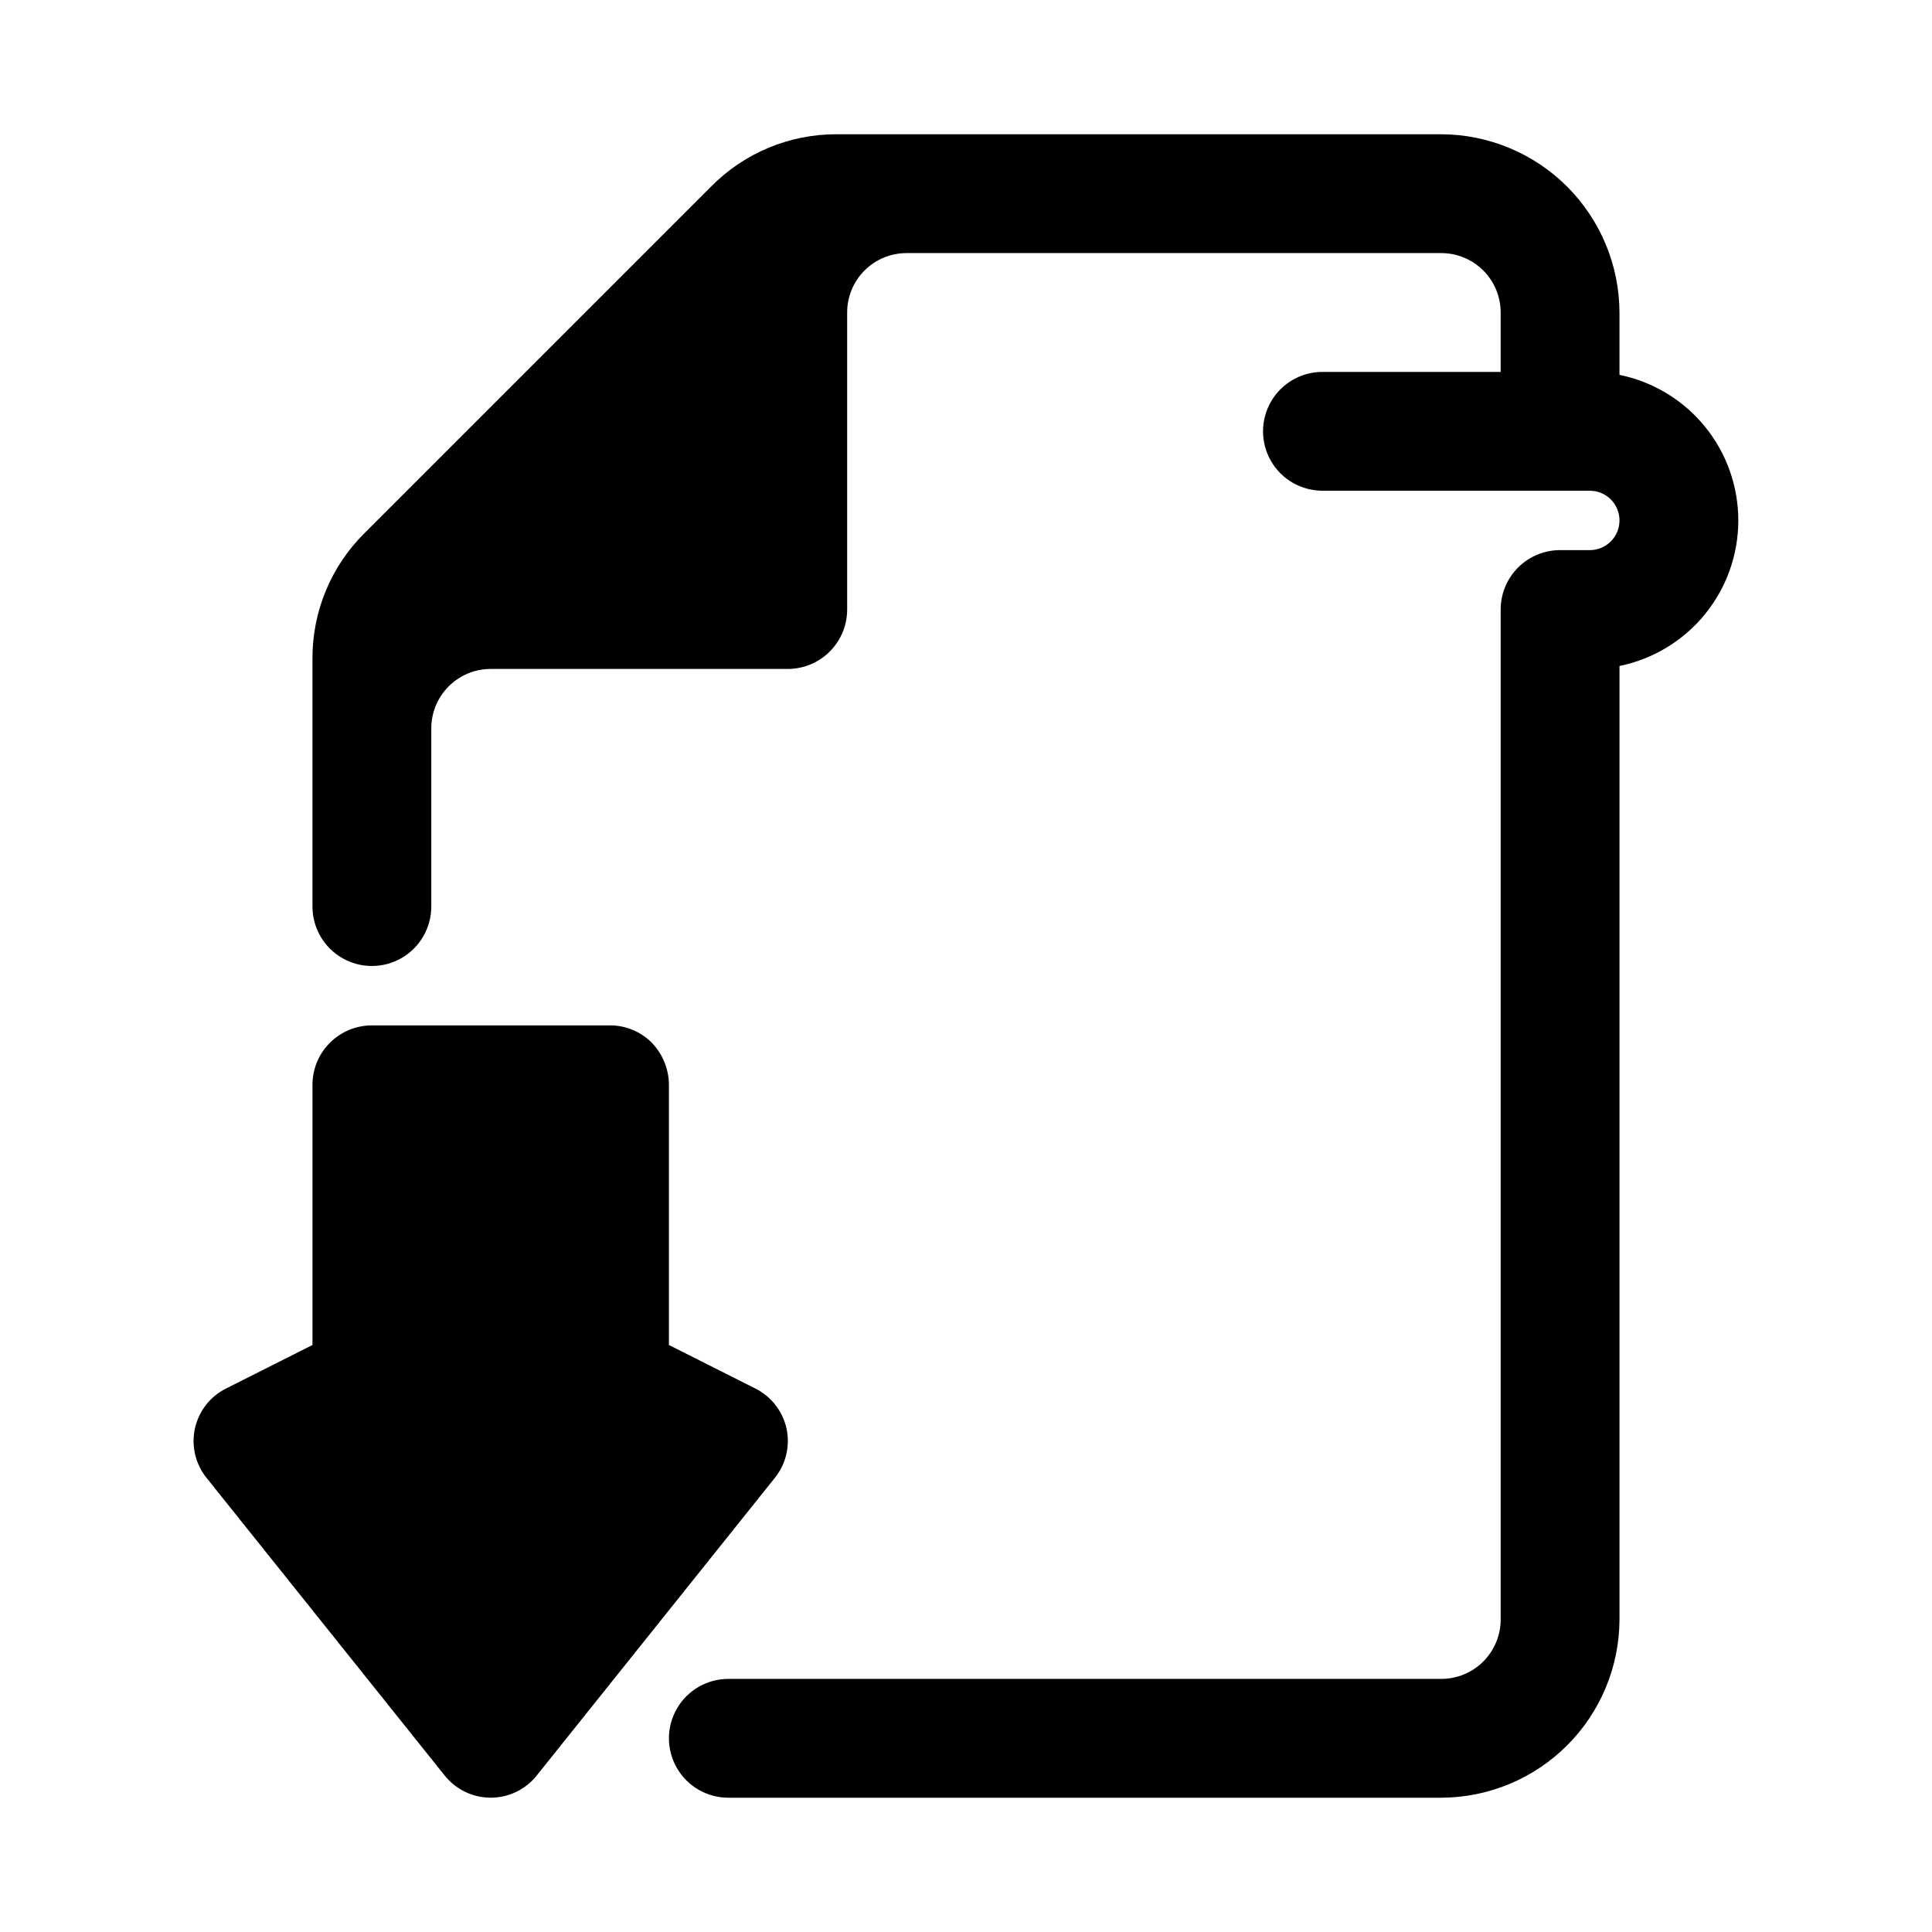
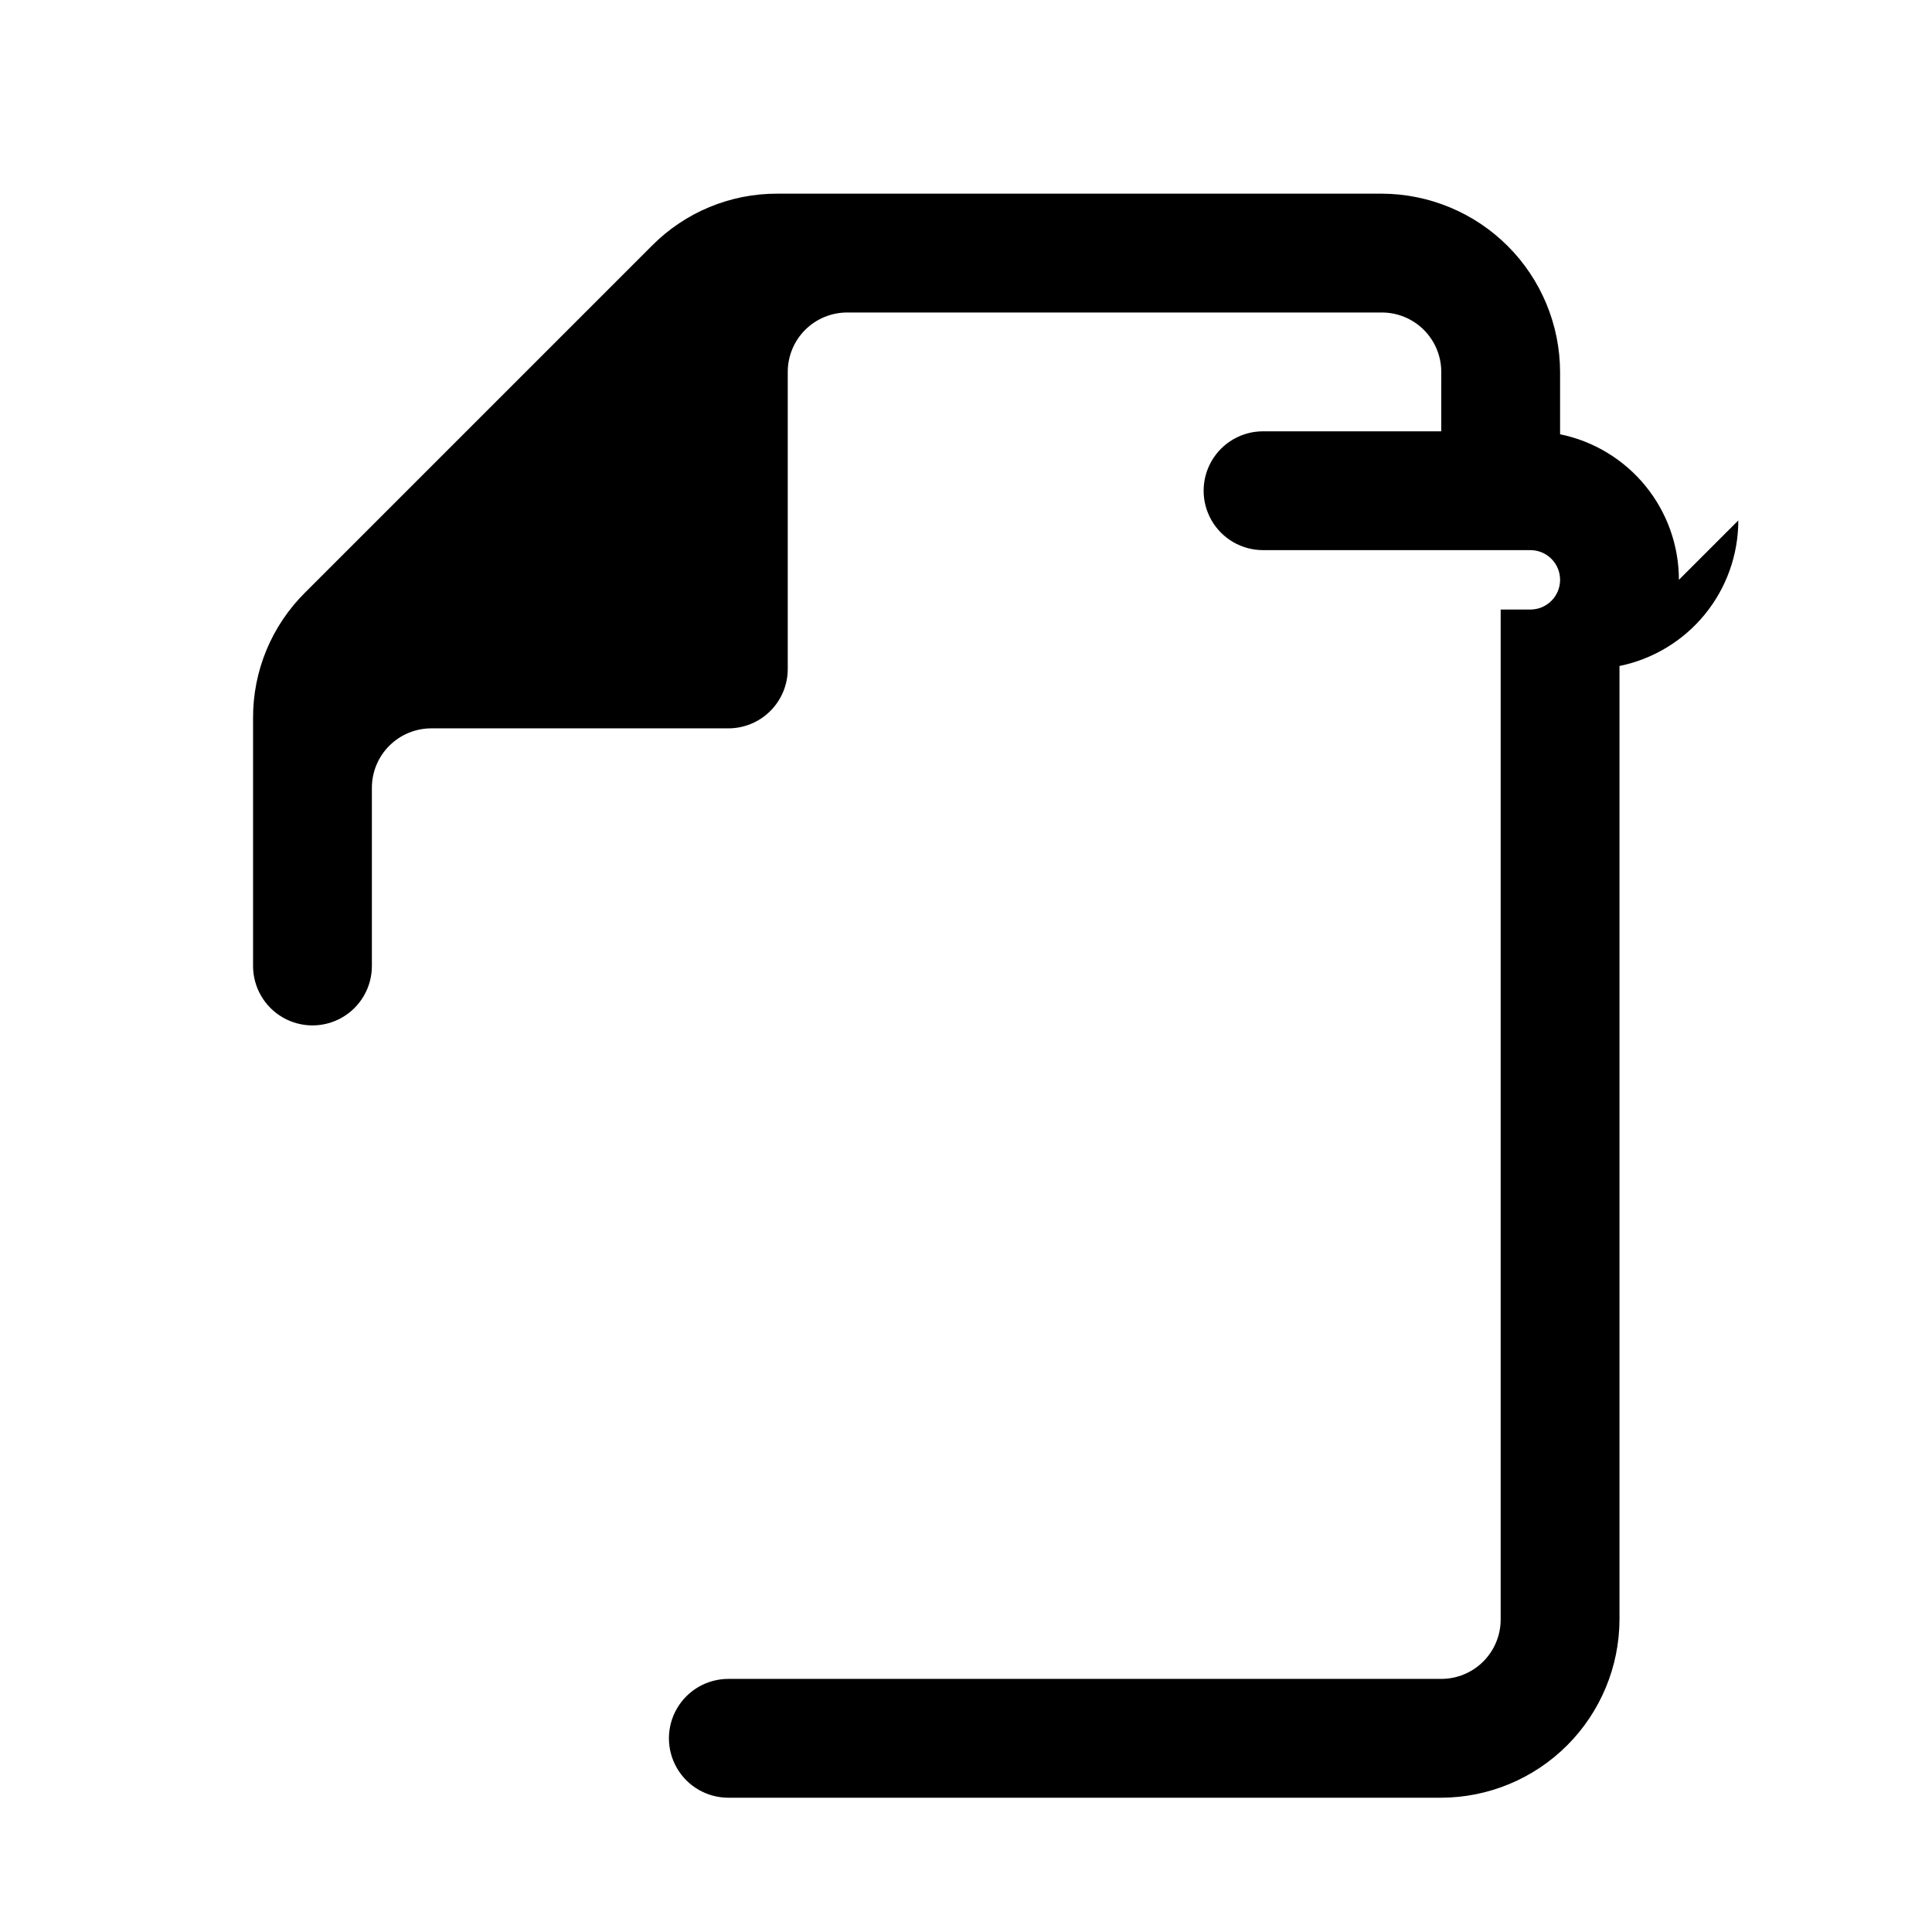
<svg xmlns="http://www.w3.org/2000/svg" fill="#000000" width="800px" height="800px" version="1.1" viewBox="144 144 512 512">
  <g>
-     <path d="m604.67 281.92c0 9.074-3.133 17.871-8.871 24.898s-13.727 11.859-22.617 13.676v252.69c-0.039 12.516-5.027 24.508-13.875 33.355-8.852 8.852-20.844 13.84-33.359 13.875h-188.93c-5.625 0-10.824-3-13.637-7.871-2.812-4.871-2.812-10.871 0-15.742 2.812-4.871 8.012-7.875 13.637-7.875h188.93c4.176 0 8.184-1.656 11.133-4.609 2.953-2.953 4.613-6.957 4.613-11.133v-267.65c0-4.176 1.66-8.18 4.609-11.133 2.953-2.953 6.957-4.613 11.133-4.613h7.875c4.348 0 7.871-3.523 7.871-7.871 0-4.348-3.523-7.871-7.871-7.871h-70.852c-5.621 0-10.82-3-13.633-7.871-2.812-4.871-2.812-10.875 0-15.746 2.812-4.871 8.012-7.871 13.633-7.871h47.23l0.004-15.746c0-4.176-1.66-8.18-4.613-11.133-2.949-2.949-6.957-4.609-11.133-4.609h-141.7c-4.176 0-8.18 1.66-11.133 4.609-2.953 2.953-4.609 6.957-4.609 11.133v78.723c0 4.176-1.66 8.18-4.613 11.133-2.953 2.953-6.957 4.609-11.133 4.609h-78.719c-4.176 0-8.18 1.66-11.133 4.613-2.953 2.953-4.613 6.957-4.613 11.133v47.23c0 5.625-3 10.824-7.871 13.637-4.871 2.812-10.871 2.812-15.742 0s-7.875-8.012-7.875-13.637v-65.652c-0.066-12.539 4.93-24.57 13.855-33.379l91.789-91.789v0.004c8.805-8.926 20.84-13.922 33.375-13.855h160.12c12.516 0.039 24.508 5.027 33.359 13.875 8.848 8.852 13.836 20.84 13.875 33.355v16.531c8.891 1.816 16.879 6.648 22.617 13.676 5.738 7.027 8.871 15.824 8.871 24.898z" />
-     <path d="m352.45 522.64c0.969 4.609-0.188 9.41-3.152 13.066l-62.977 78.719 0.004 0.004c-2.961 3.773-7.488 5.977-12.281 5.977-4.797 0-9.324-2.203-12.281-5.977l-62.977-78.719v-0.004c-2.988-3.672-4.141-8.508-3.129-13.137 1.012-4.629 4.074-8.543 8.324-10.637l22.828-11.492v-68.957c0-4.176 1.66-8.184 4.613-11.133 2.953-2.953 6.957-4.613 11.133-4.613h62.977c4.188-0.043 8.215 1.605 11.176 4.566 2.902 3 4.535 7.004 4.566 11.18v68.957l22.828 11.492c4.266 2.113 7.336 6.055 8.348 10.707z" />
+     <path d="m604.67 281.92c0 9.074-3.133 17.871-8.871 24.898s-13.727 11.859-22.617 13.676v252.69c-0.039 12.516-5.027 24.508-13.875 33.355-8.852 8.852-20.844 13.84-33.359 13.875h-188.93c-5.625 0-10.824-3-13.637-7.871-2.812-4.871-2.812-10.871 0-15.742 2.812-4.871 8.012-7.875 13.637-7.875h188.93c4.176 0 8.184-1.656 11.133-4.609 2.953-2.953 4.613-6.957 4.613-11.133v-267.65h7.875c4.348 0 7.871-3.523 7.871-7.871 0-4.348-3.523-7.871-7.871-7.871h-70.852c-5.621 0-10.82-3-13.633-7.871-2.812-4.871-2.812-10.875 0-15.746 2.812-4.871 8.012-7.871 13.633-7.871h47.23l0.004-15.746c0-4.176-1.66-8.18-4.613-11.133-2.949-2.949-6.957-4.609-11.133-4.609h-141.7c-4.176 0-8.18 1.66-11.133 4.609-2.953 2.953-4.609 6.957-4.609 11.133v78.723c0 4.176-1.66 8.18-4.613 11.133-2.953 2.953-6.957 4.609-11.133 4.609h-78.719c-4.176 0-8.18 1.66-11.133 4.613-2.953 2.953-4.613 6.957-4.613 11.133v47.23c0 5.625-3 10.824-7.871 13.637-4.871 2.812-10.871 2.812-15.742 0s-7.875-8.012-7.875-13.637v-65.652c-0.066-12.539 4.93-24.57 13.855-33.379l91.789-91.789v0.004c8.805-8.926 20.84-13.922 33.375-13.855h160.12c12.516 0.039 24.508 5.027 33.359 13.875 8.848 8.852 13.836 20.84 13.875 33.355v16.531c8.891 1.816 16.879 6.648 22.617 13.676 5.738 7.027 8.871 15.824 8.871 24.898z" />
  </g>
</svg>